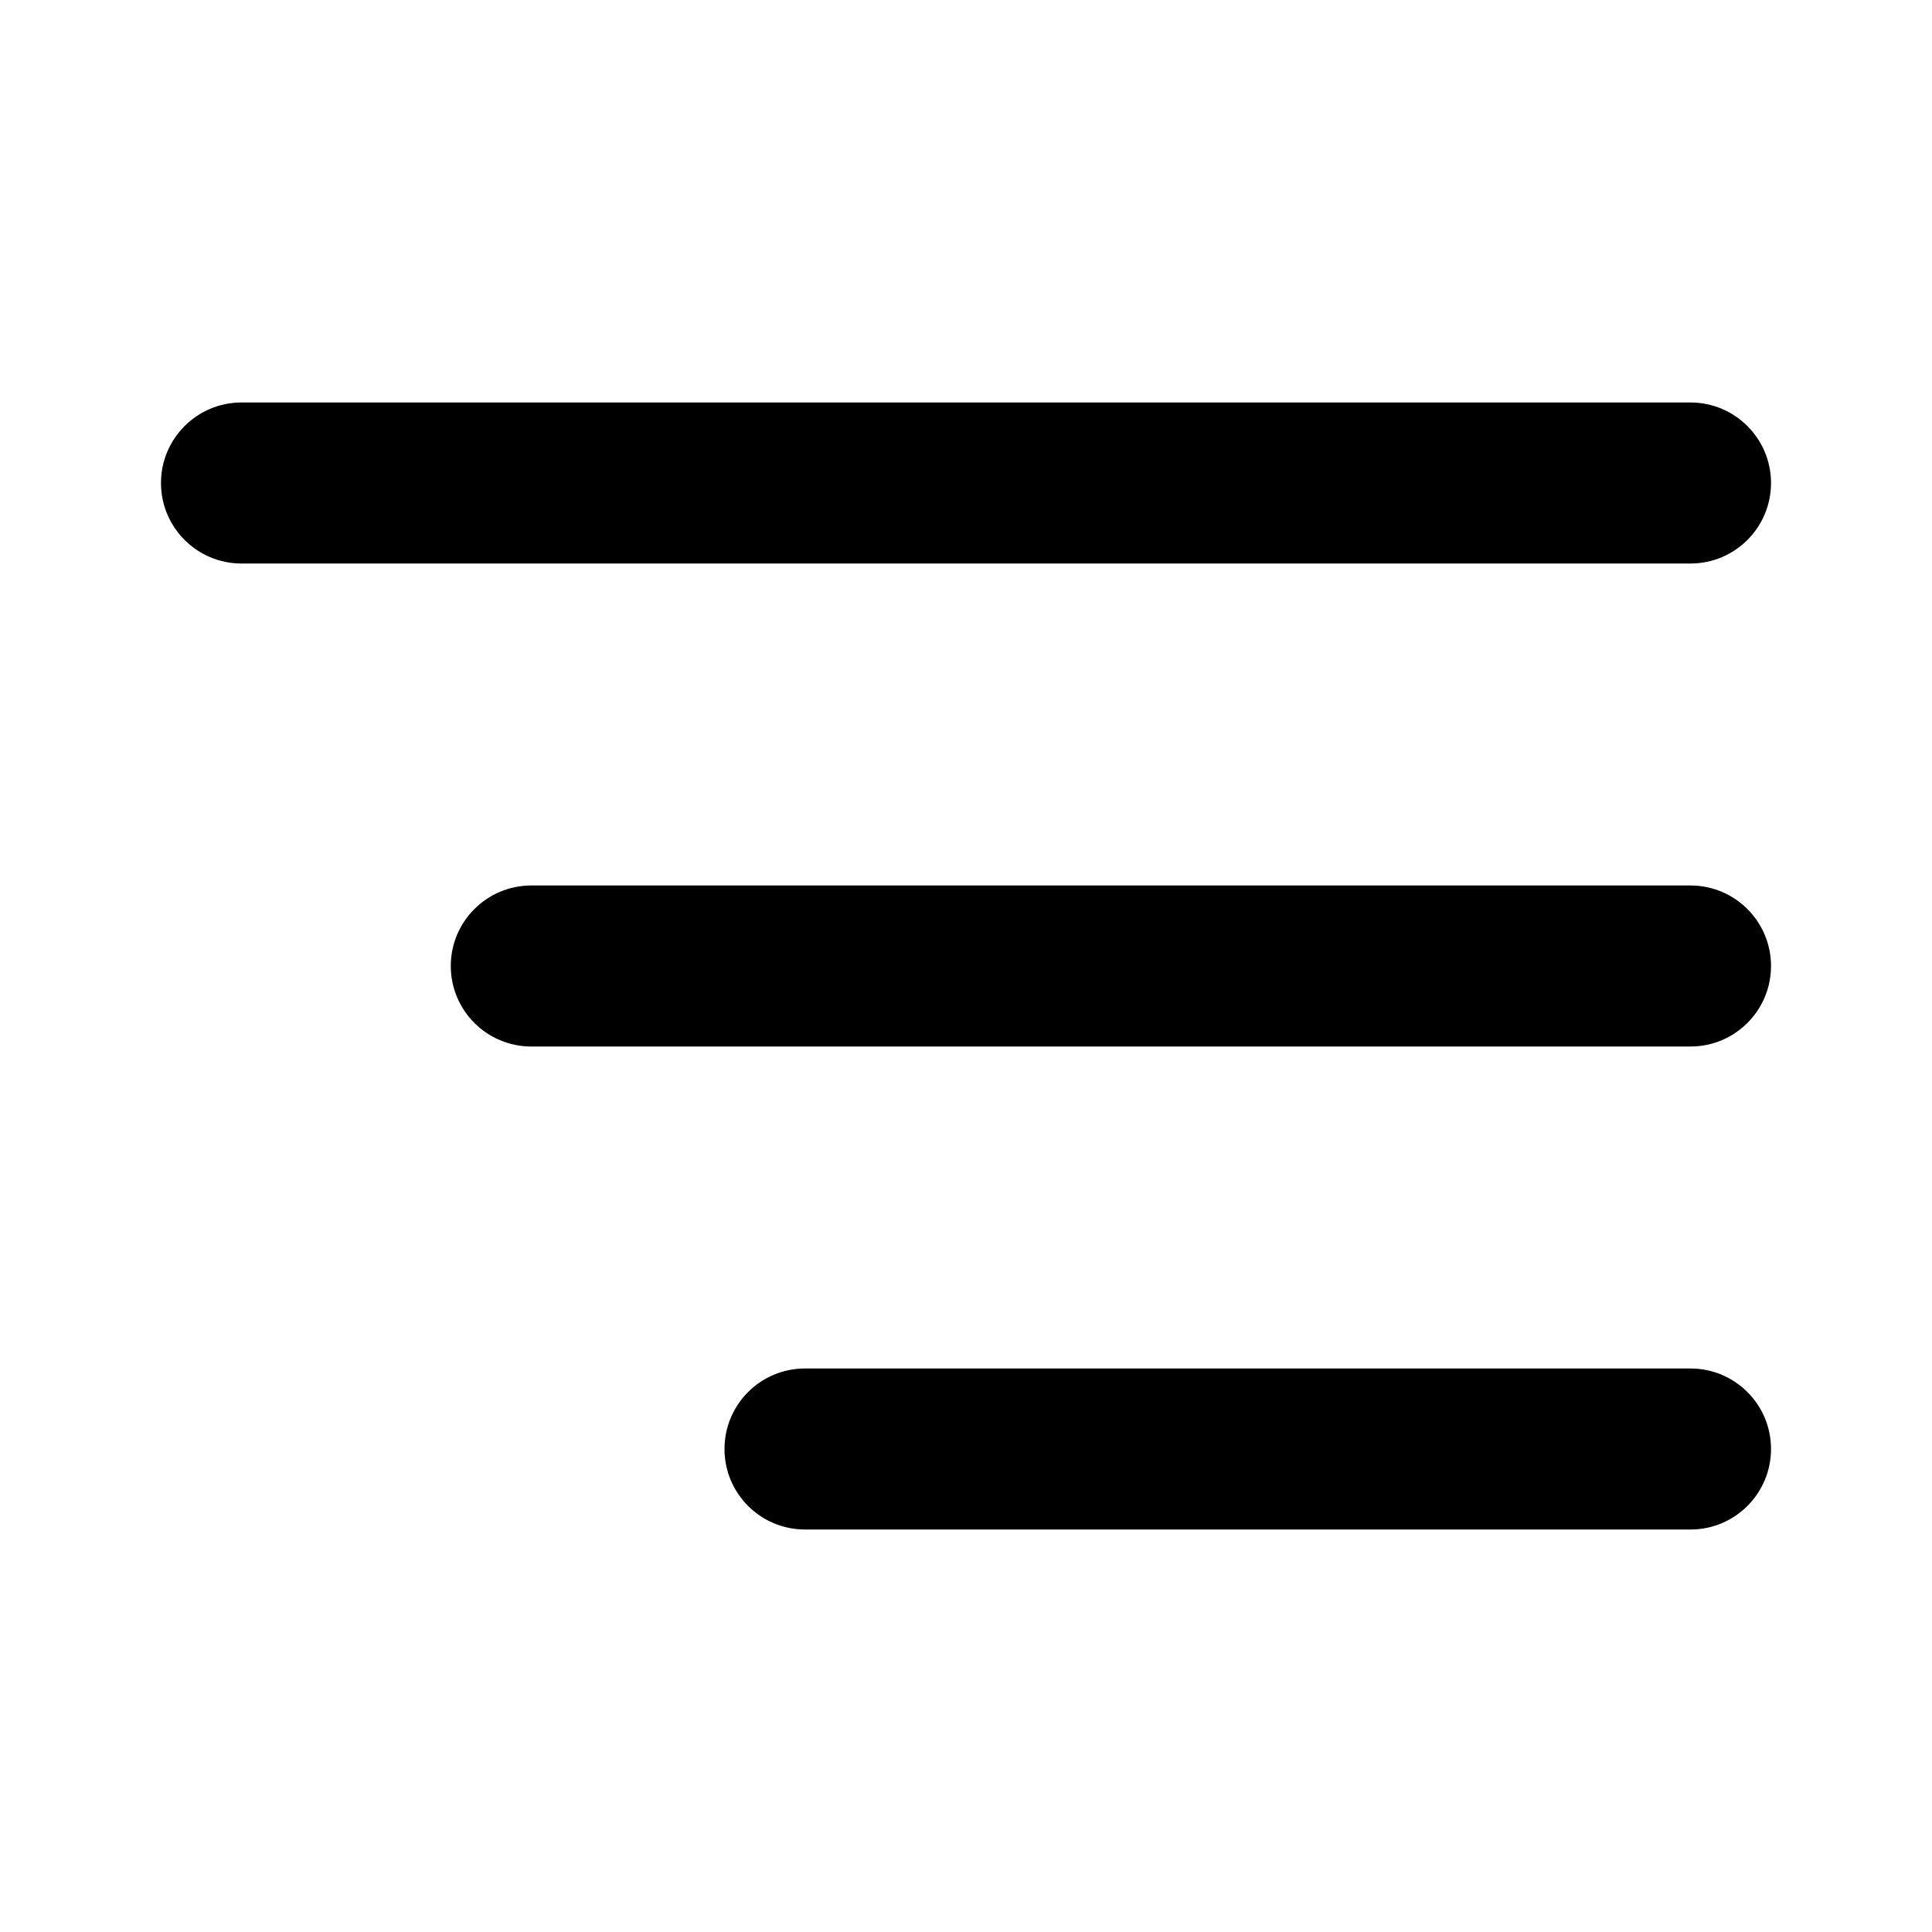
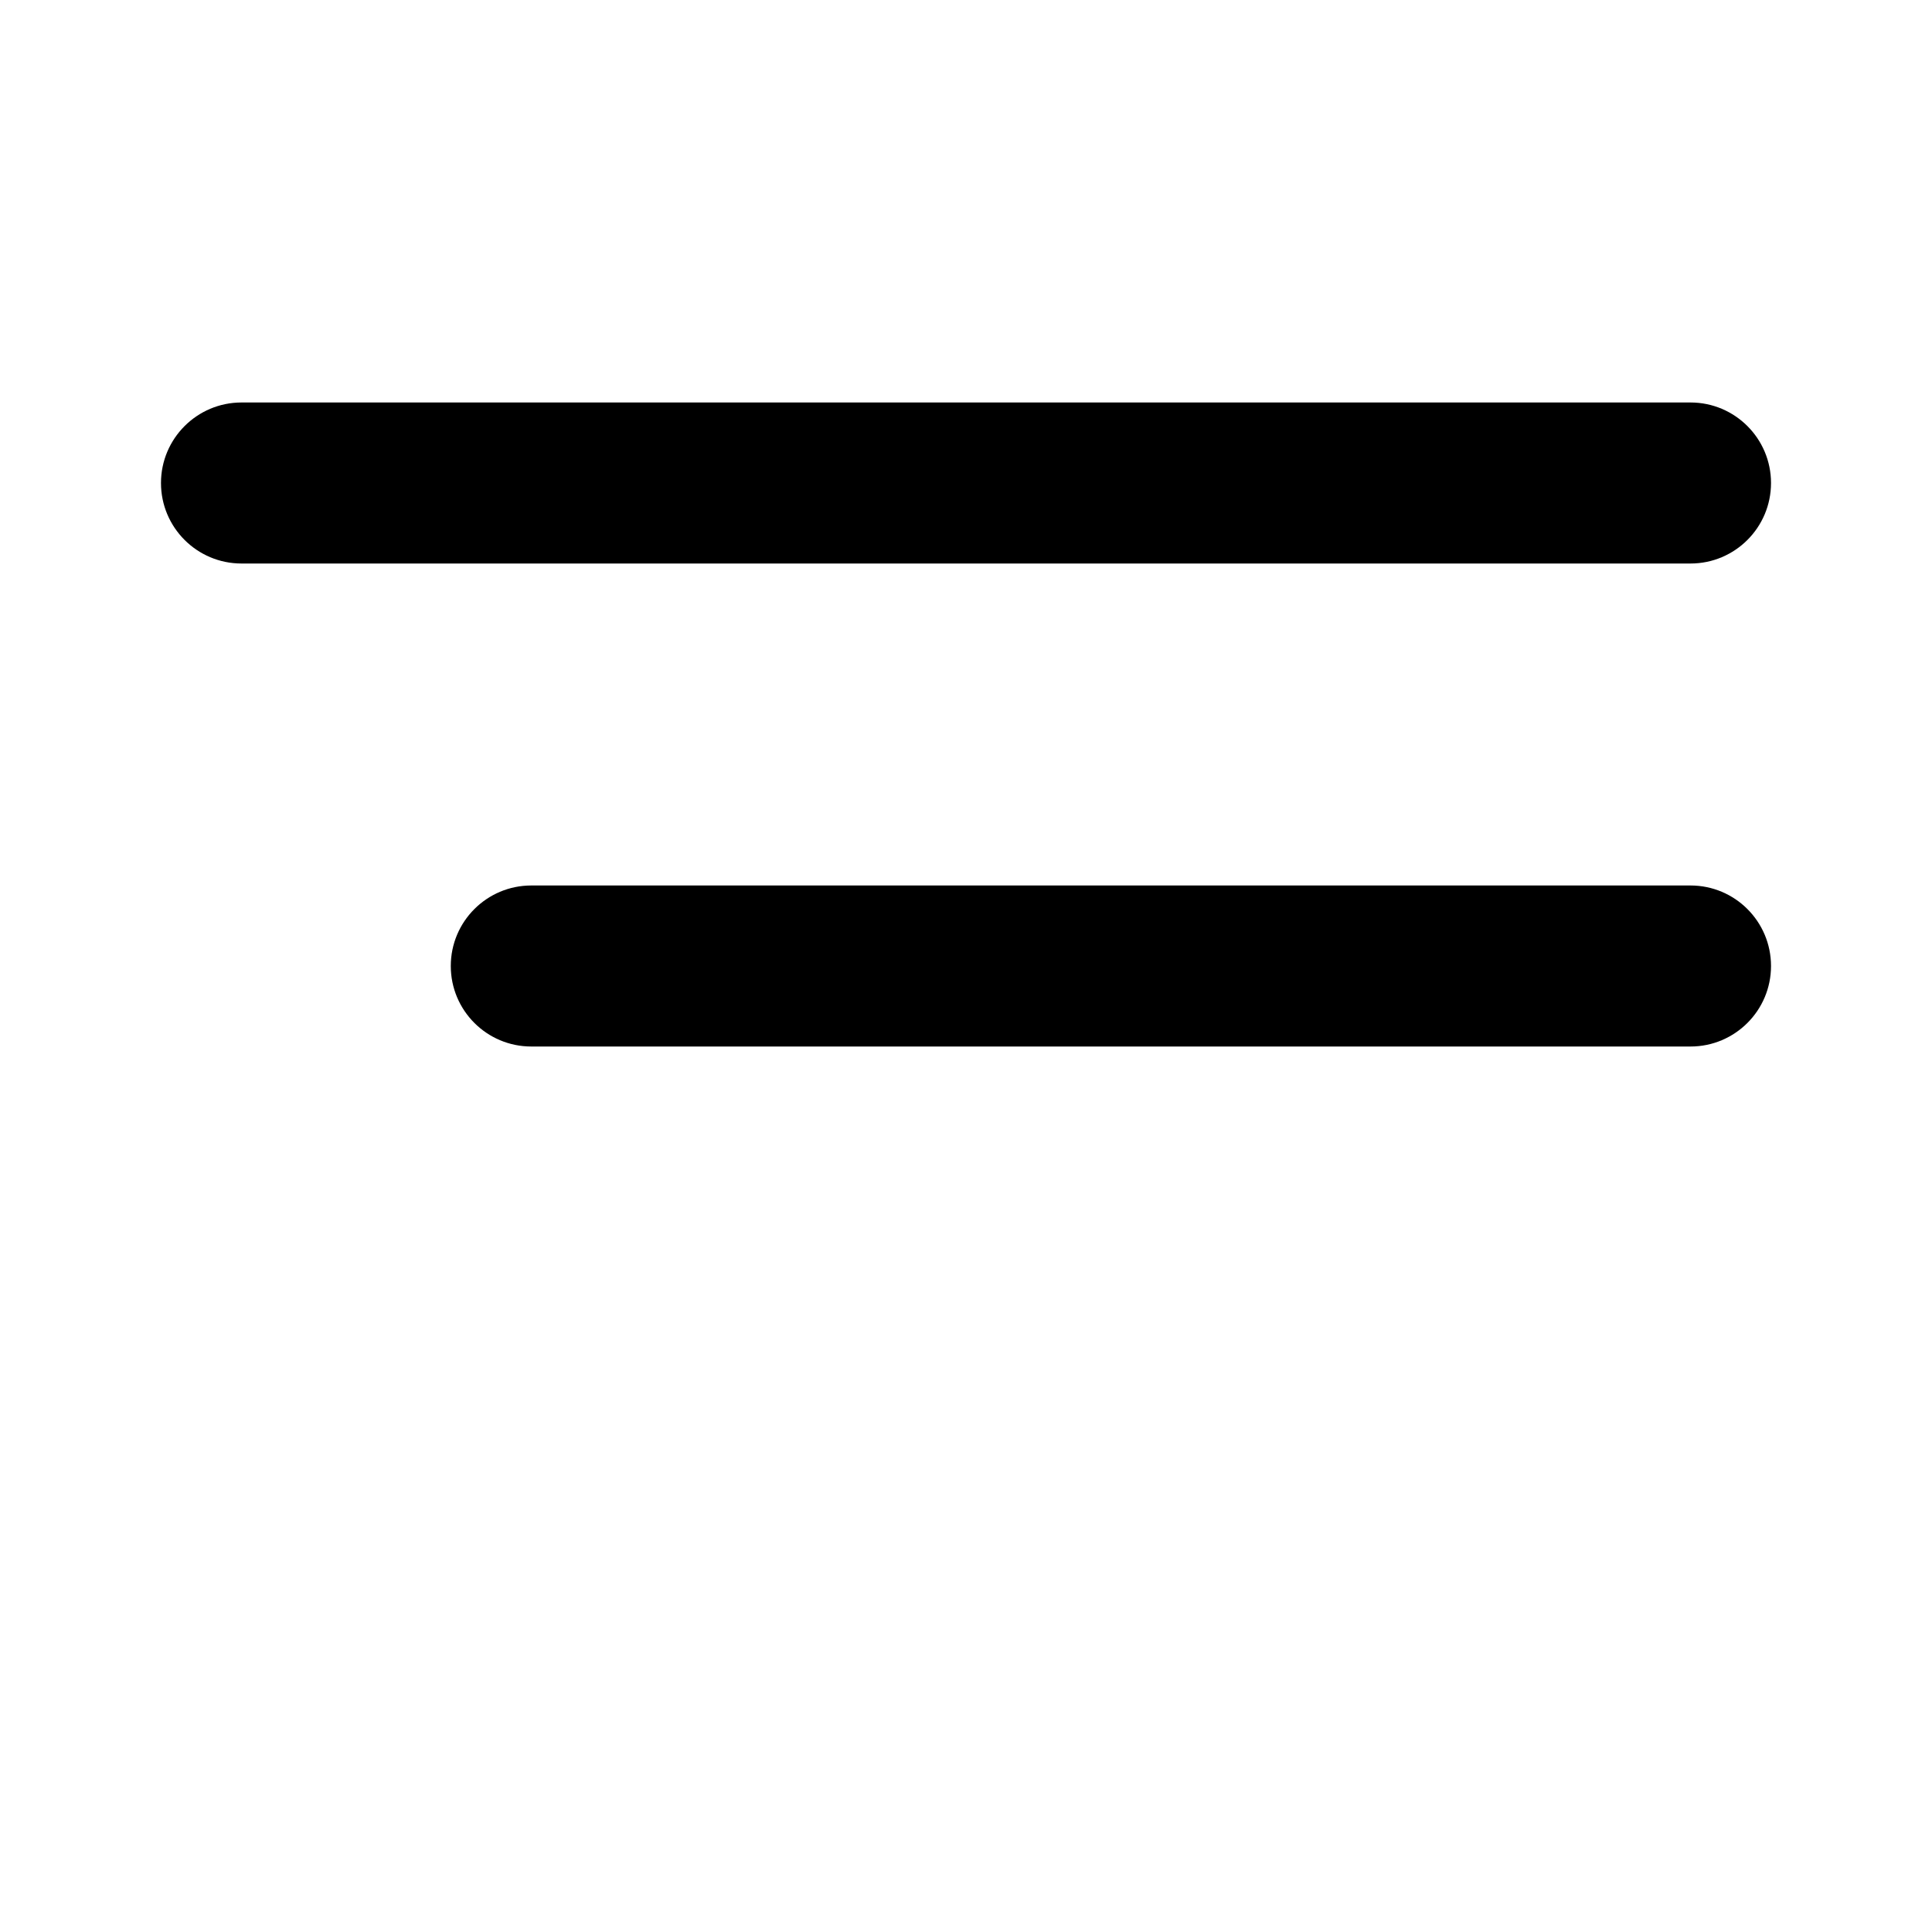
<svg xmlns="http://www.w3.org/2000/svg" width="40" height="40" viewBox="0 0 40 40" fill="none">
  <g id="li:align-justify">
    <g id="Vector">
      <path fill-rule="evenodd" clip-rule="evenodd" d="M3.333 10C3.333 9.08 4.08 8.333 5 8.333H35C35.92 8.333 36.667 9.08 36.667 10C36.667 10.921 35.92 11.667 35 11.667H5C4.08 11.667 3.333 10.921 3.333 10Z" fill="black" />
      <path fill-rule="evenodd" clip-rule="evenodd" d="M9.333 20C9.333 19.079 10.08 18.333 11 18.333H35C35.92 18.333 36.667 19.079 36.667 20C36.667 20.921 35.92 21.667 35 21.667H11C10.08 21.667 9.333 20.921 9.333 20Z" fill="black" />
-       <path fill-rule="evenodd" clip-rule="evenodd" d="M15 30C15 29.079 15.746 28.333 16.667 28.333H35C35.92 28.333 36.667 29.079 36.667 30C36.667 30.921 35.92 31.667 35 31.667H16.667C15.746 31.667 15 30.921 15 30Z" fill="black" />
    </g>
  </g>
</svg>